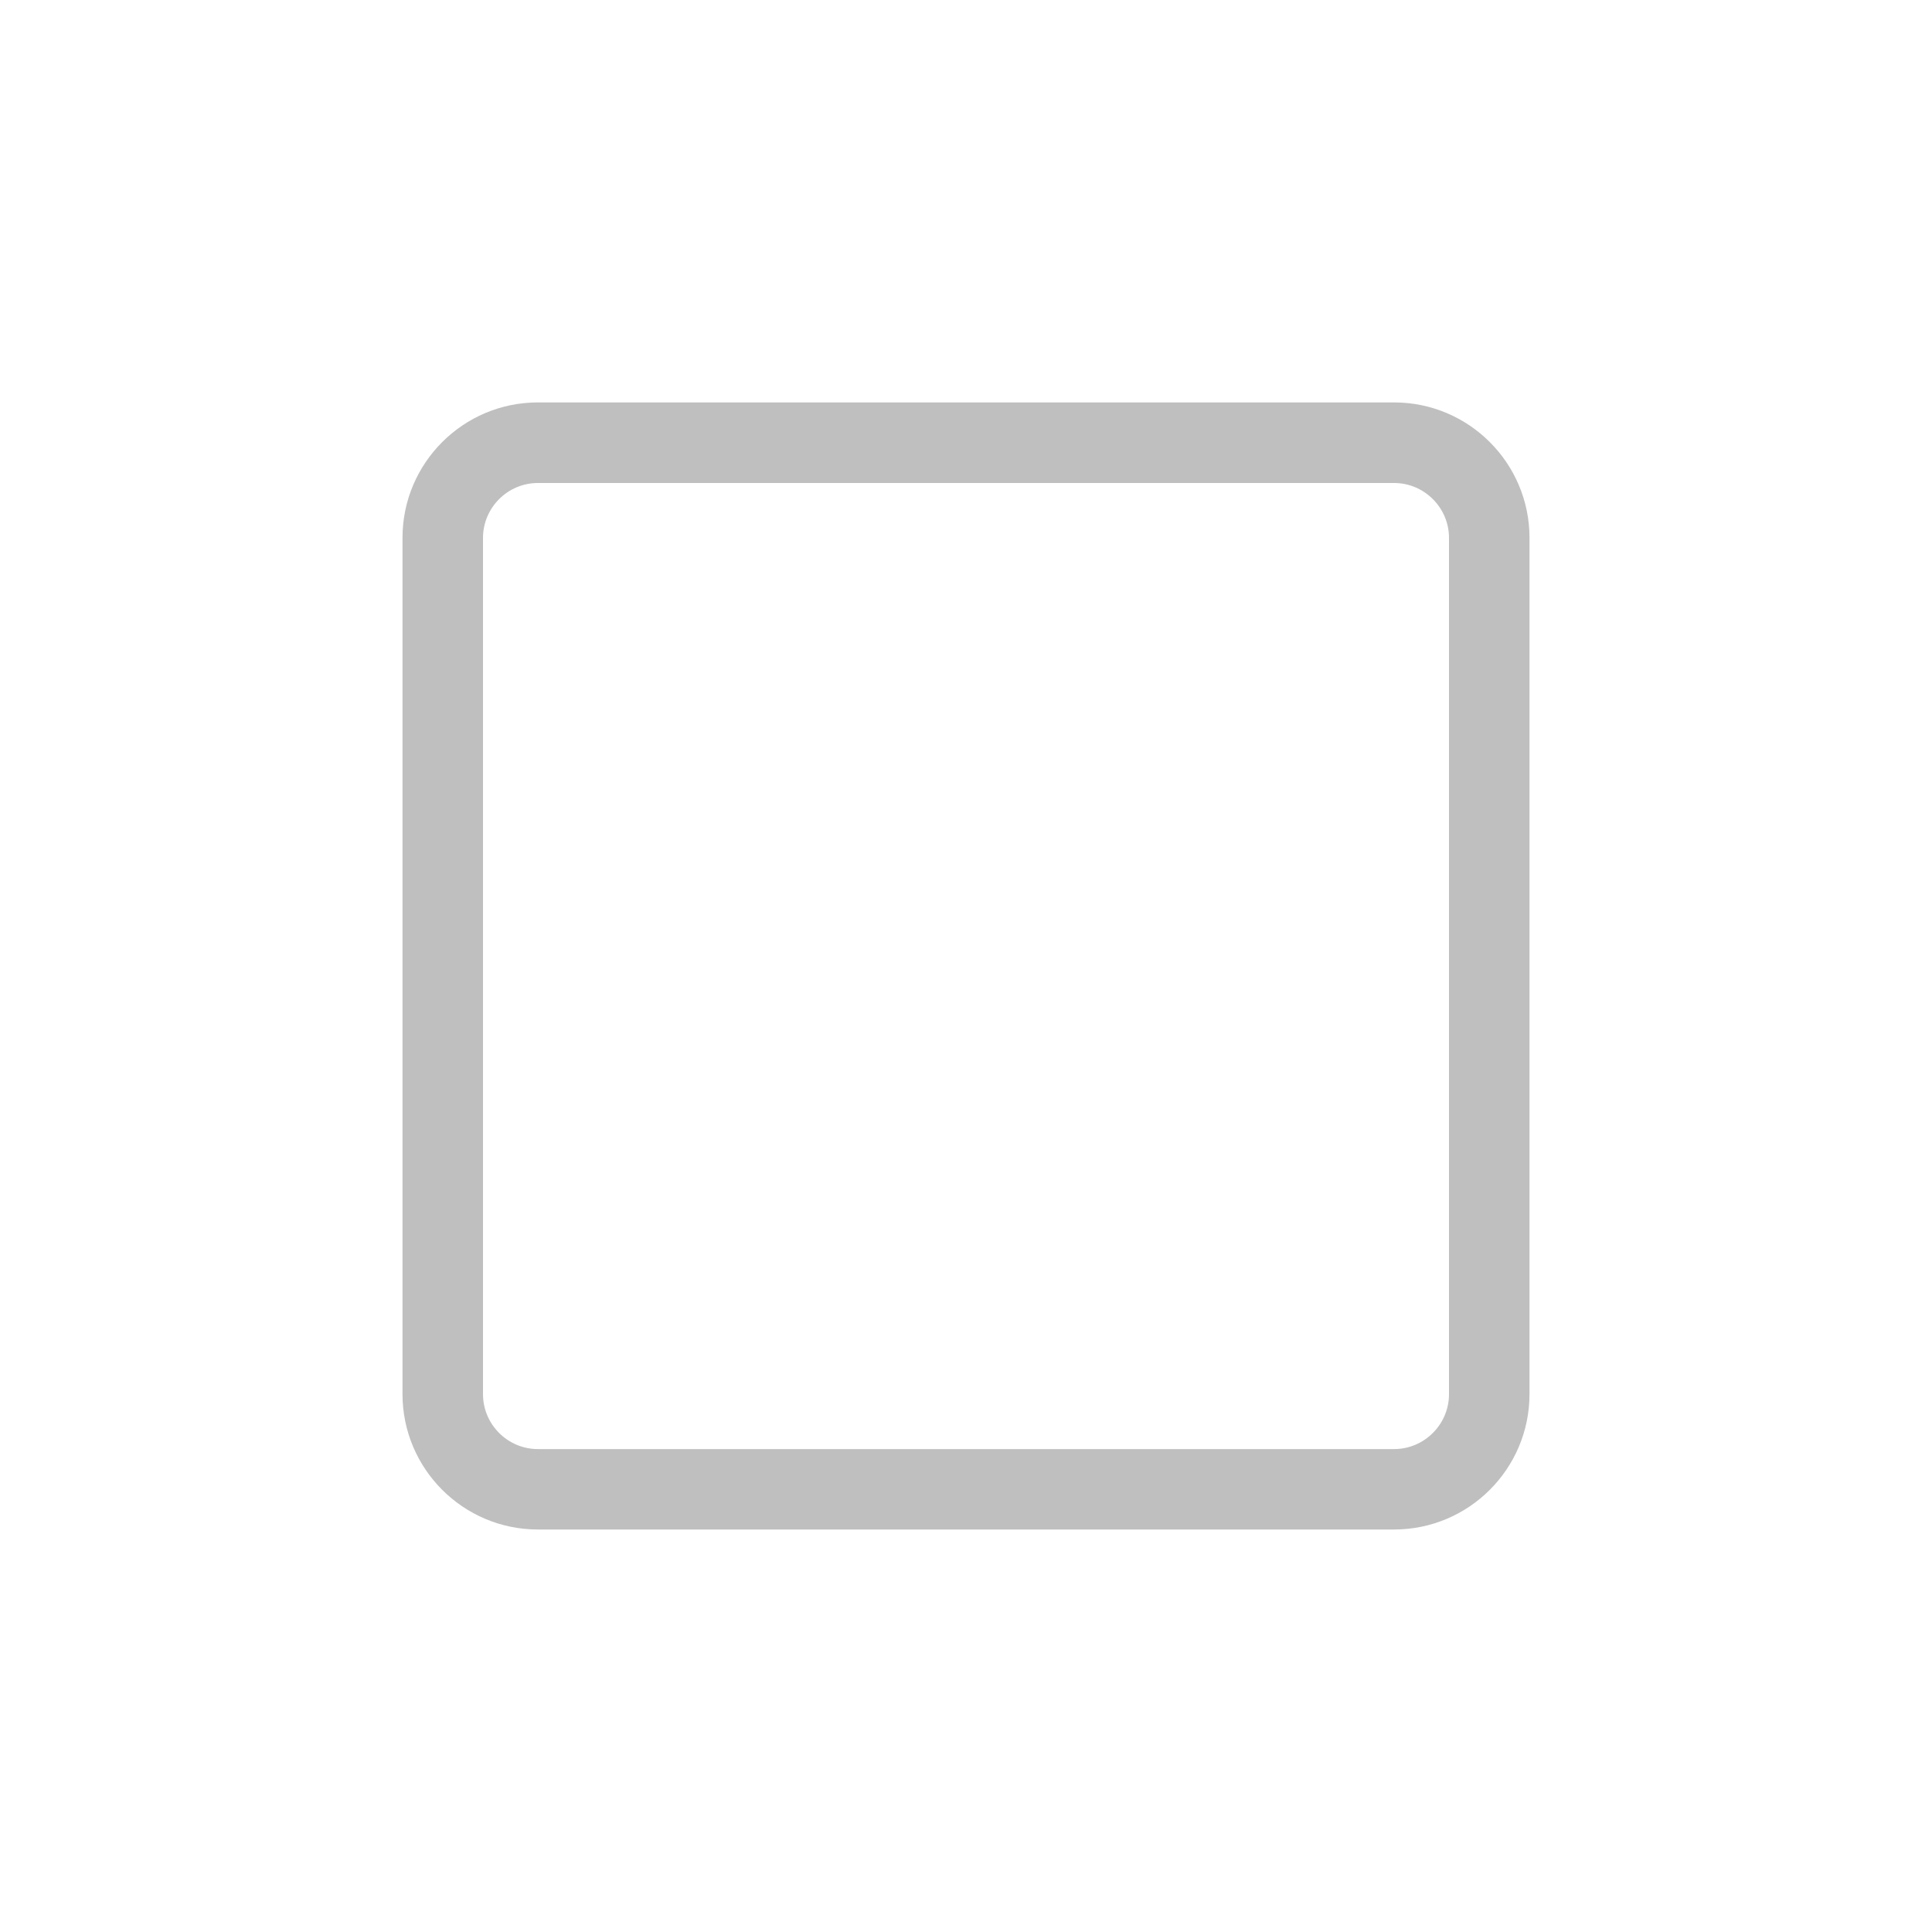
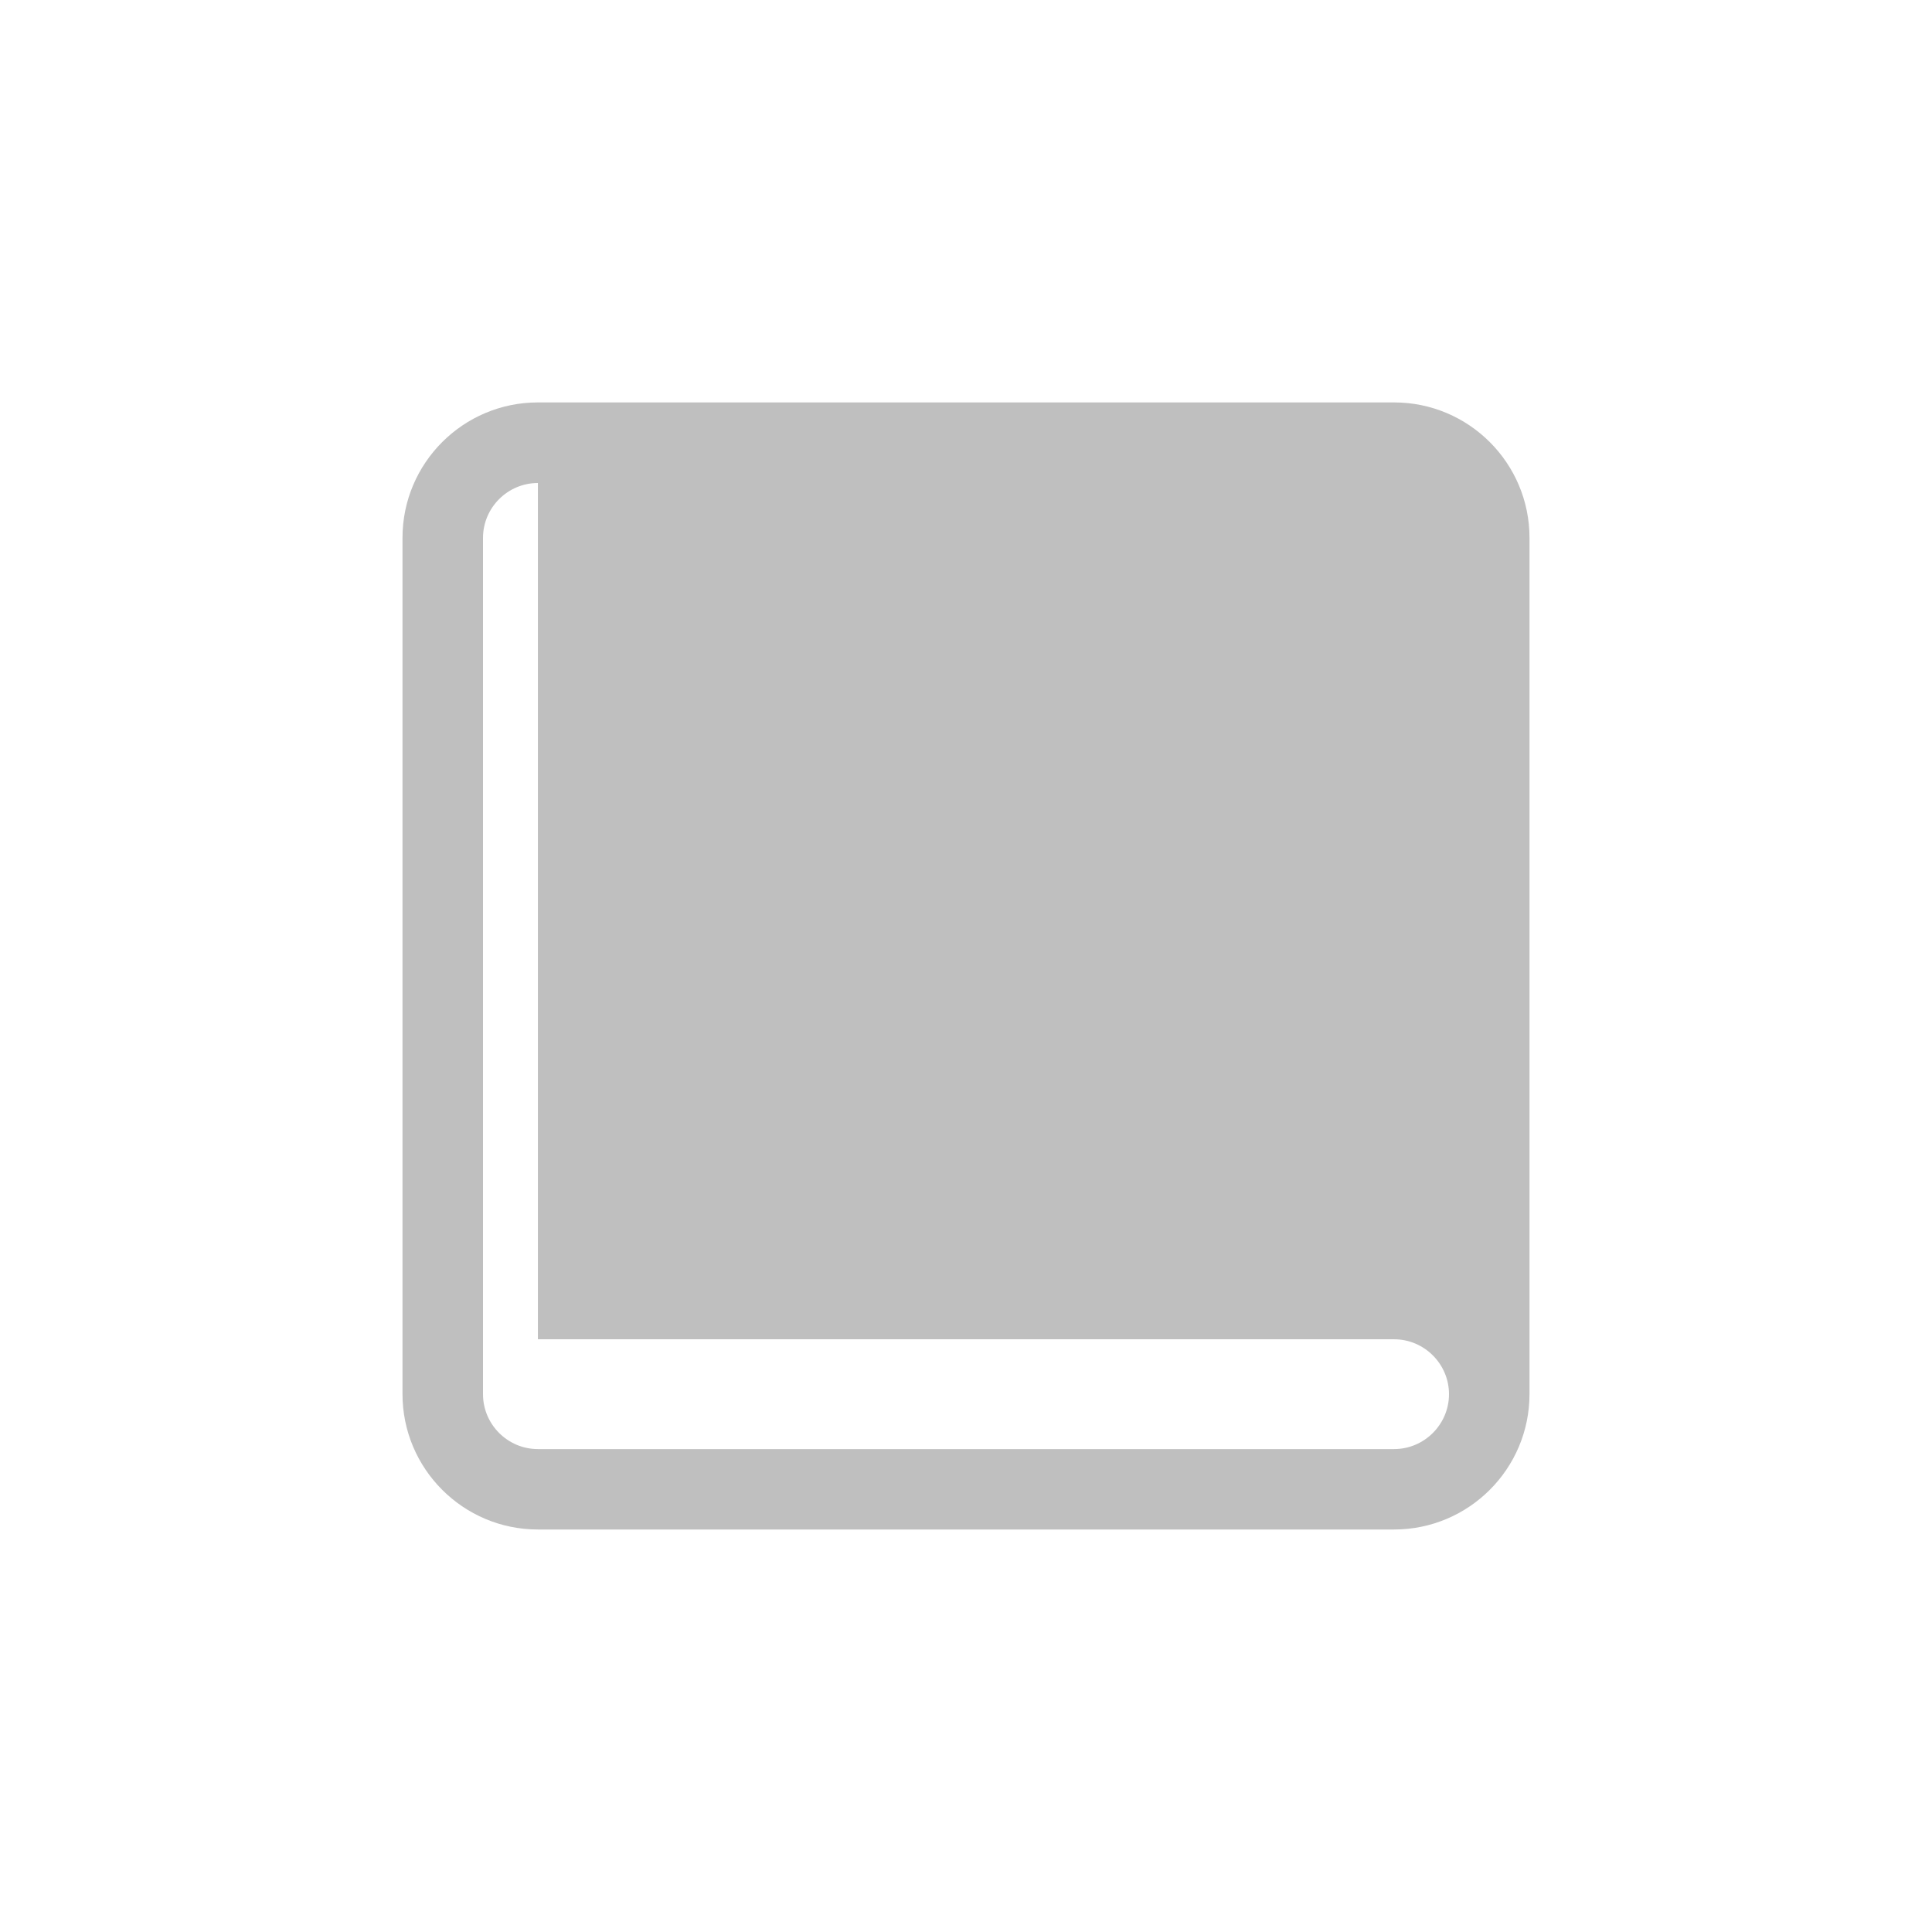
<svg xmlns="http://www.w3.org/2000/svg" t="1543216237222" class="icon" style="" viewBox="0 0 1024 1024" version="1.1" p-id="2408" width="20" height="20">
  <defs>
    <style type="text/css" />
  </defs>
-   <path d="M738.901 810.667l-453.803 0c-39.595 0-71.765-32.171-71.765-71.765l0-453.845c0-39.595 32.171-71.765 71.765-71.765l453.803 0c39.595 0 71.765 32.171 71.765 71.765l0 453.845c0 39.595-32.171 71.765-71.765 71.765zM285.099 256c-16.043 0-29.099 13.099-29.099 29.099l0 453.845c0 16 13.056 29.099 29.099 29.099l453.803 0c16 0 29.099-13.099 29.099-29.099l0-453.845c0-16-13.099-29.099-29.099-29.099l-453.803 0z" p-id="2409" fill="#bfbfbf" />
+   <path d="M738.901 810.667l-453.803 0c-39.595 0-71.765-32.171-71.765-71.765l0-453.845c0-39.595 32.171-71.765 71.765-71.765l453.803 0c39.595 0 71.765 32.171 71.765 71.765l0 453.845c0 39.595-32.171 71.765-71.765 71.765zM285.099 256c-16.043 0-29.099 13.099-29.099 29.099l0 453.845c0 16 13.056 29.099 29.099 29.099l453.803 0c16 0 29.099-13.099 29.099-29.099c0-16-13.099-29.099-29.099-29.099l-453.803 0z" p-id="2409" fill="#bfbfbf" />
</svg>